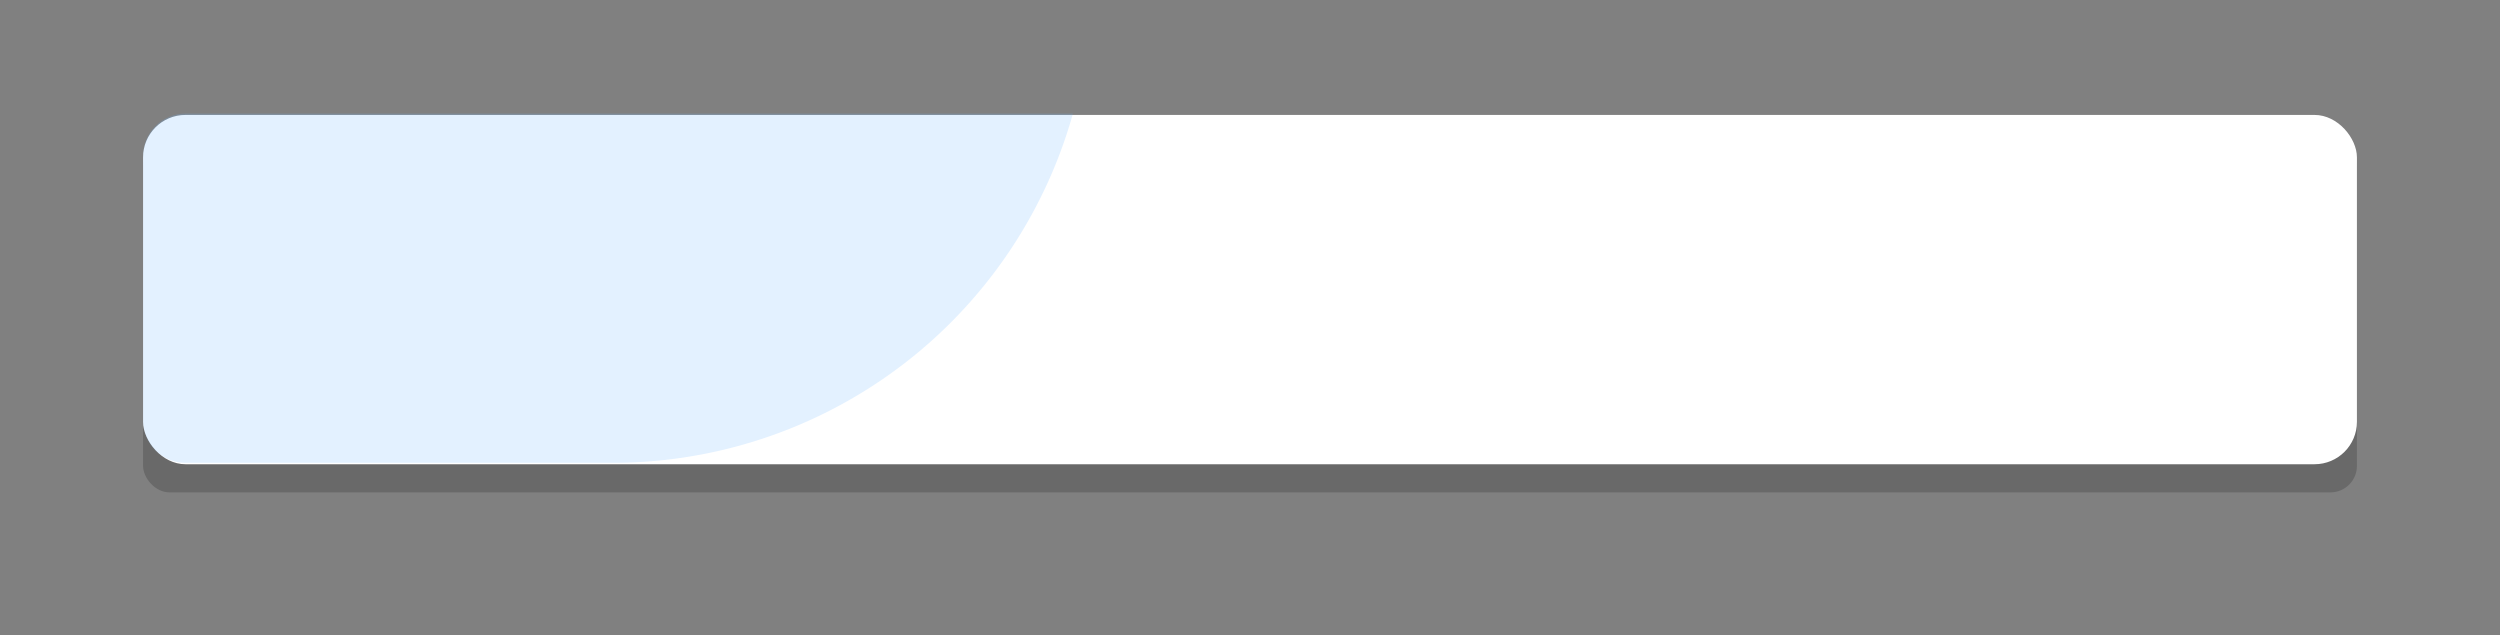
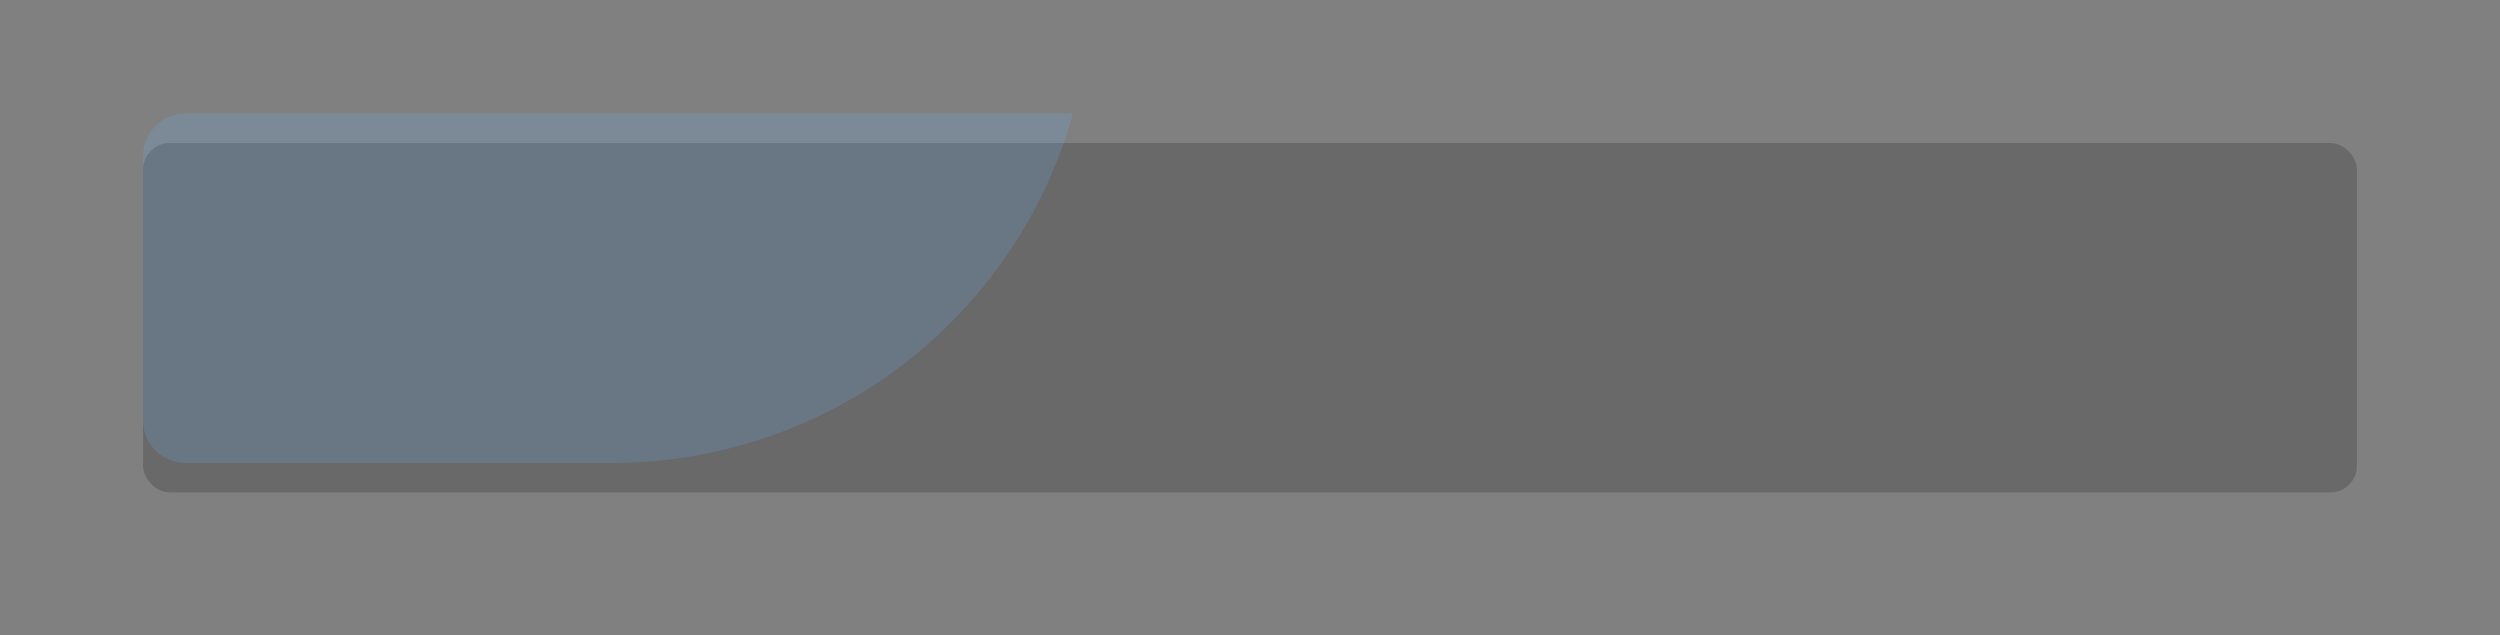
<svg xmlns="http://www.w3.org/2000/svg" width="471.777" height="119.917" viewBox="0 0 471.777 119.917">
  <rect x="0" y="0" width="471.777" height="119.917" fill="#808080" stroke="none" />
  <defs>
    <style>
      .cls-1 {
        fill: #fff;
      }

      .cls-2 {
        fill: rgba(0,0,0,0.7);
        opacity: 0.26;
      }

      .cls-3 {
        clip-path: url(#clip-path);
      }

      .cls-4 {
        fill: #6ab4ff;
        opacity: 0.19;
      }
    </style>
    <clipPath id="clip-path">
      <path id="Rectangle_1081" data-name="Rectangle 1081" class="cls-1" d="M8,0H176.716a0,0,0,0,1,0,0V65.917a0,0,0,0,1,0,0H8a8,8,0,0,1-8-8V8A8,8,0,0,1,8,0Z" />
    </clipPath>
  </defs>
  <g id="card" transform="translate(27 21.689)">
    <rect id="Rectangle_8" data-name="Rectangle 8" class="cls-2" width="417.777" height="65.917" rx="5" transform="translate(0 5.311)" />
-     <rect id="Rectangle_7" data-name="Rectangle 7" class="cls-1" width="417.777" height="65.917" rx="8" />
    <g id="back" class="cls-3" transform="translate(0 -0.265)">
      <path id="Rectangle_1082" data-name="Rectangle 1082" class="cls-4" d="M90.243,0h88.573a0,0,0,0,1,0,0V90.243a0,0,0,0,1,0,0H0a0,0,0,0,1,0,0v0A90.243,90.243,0,0,1,90.243,0Z" transform="translate(178.816 65.917) rotate(180)" />
    </g>
  </g>
</svg>